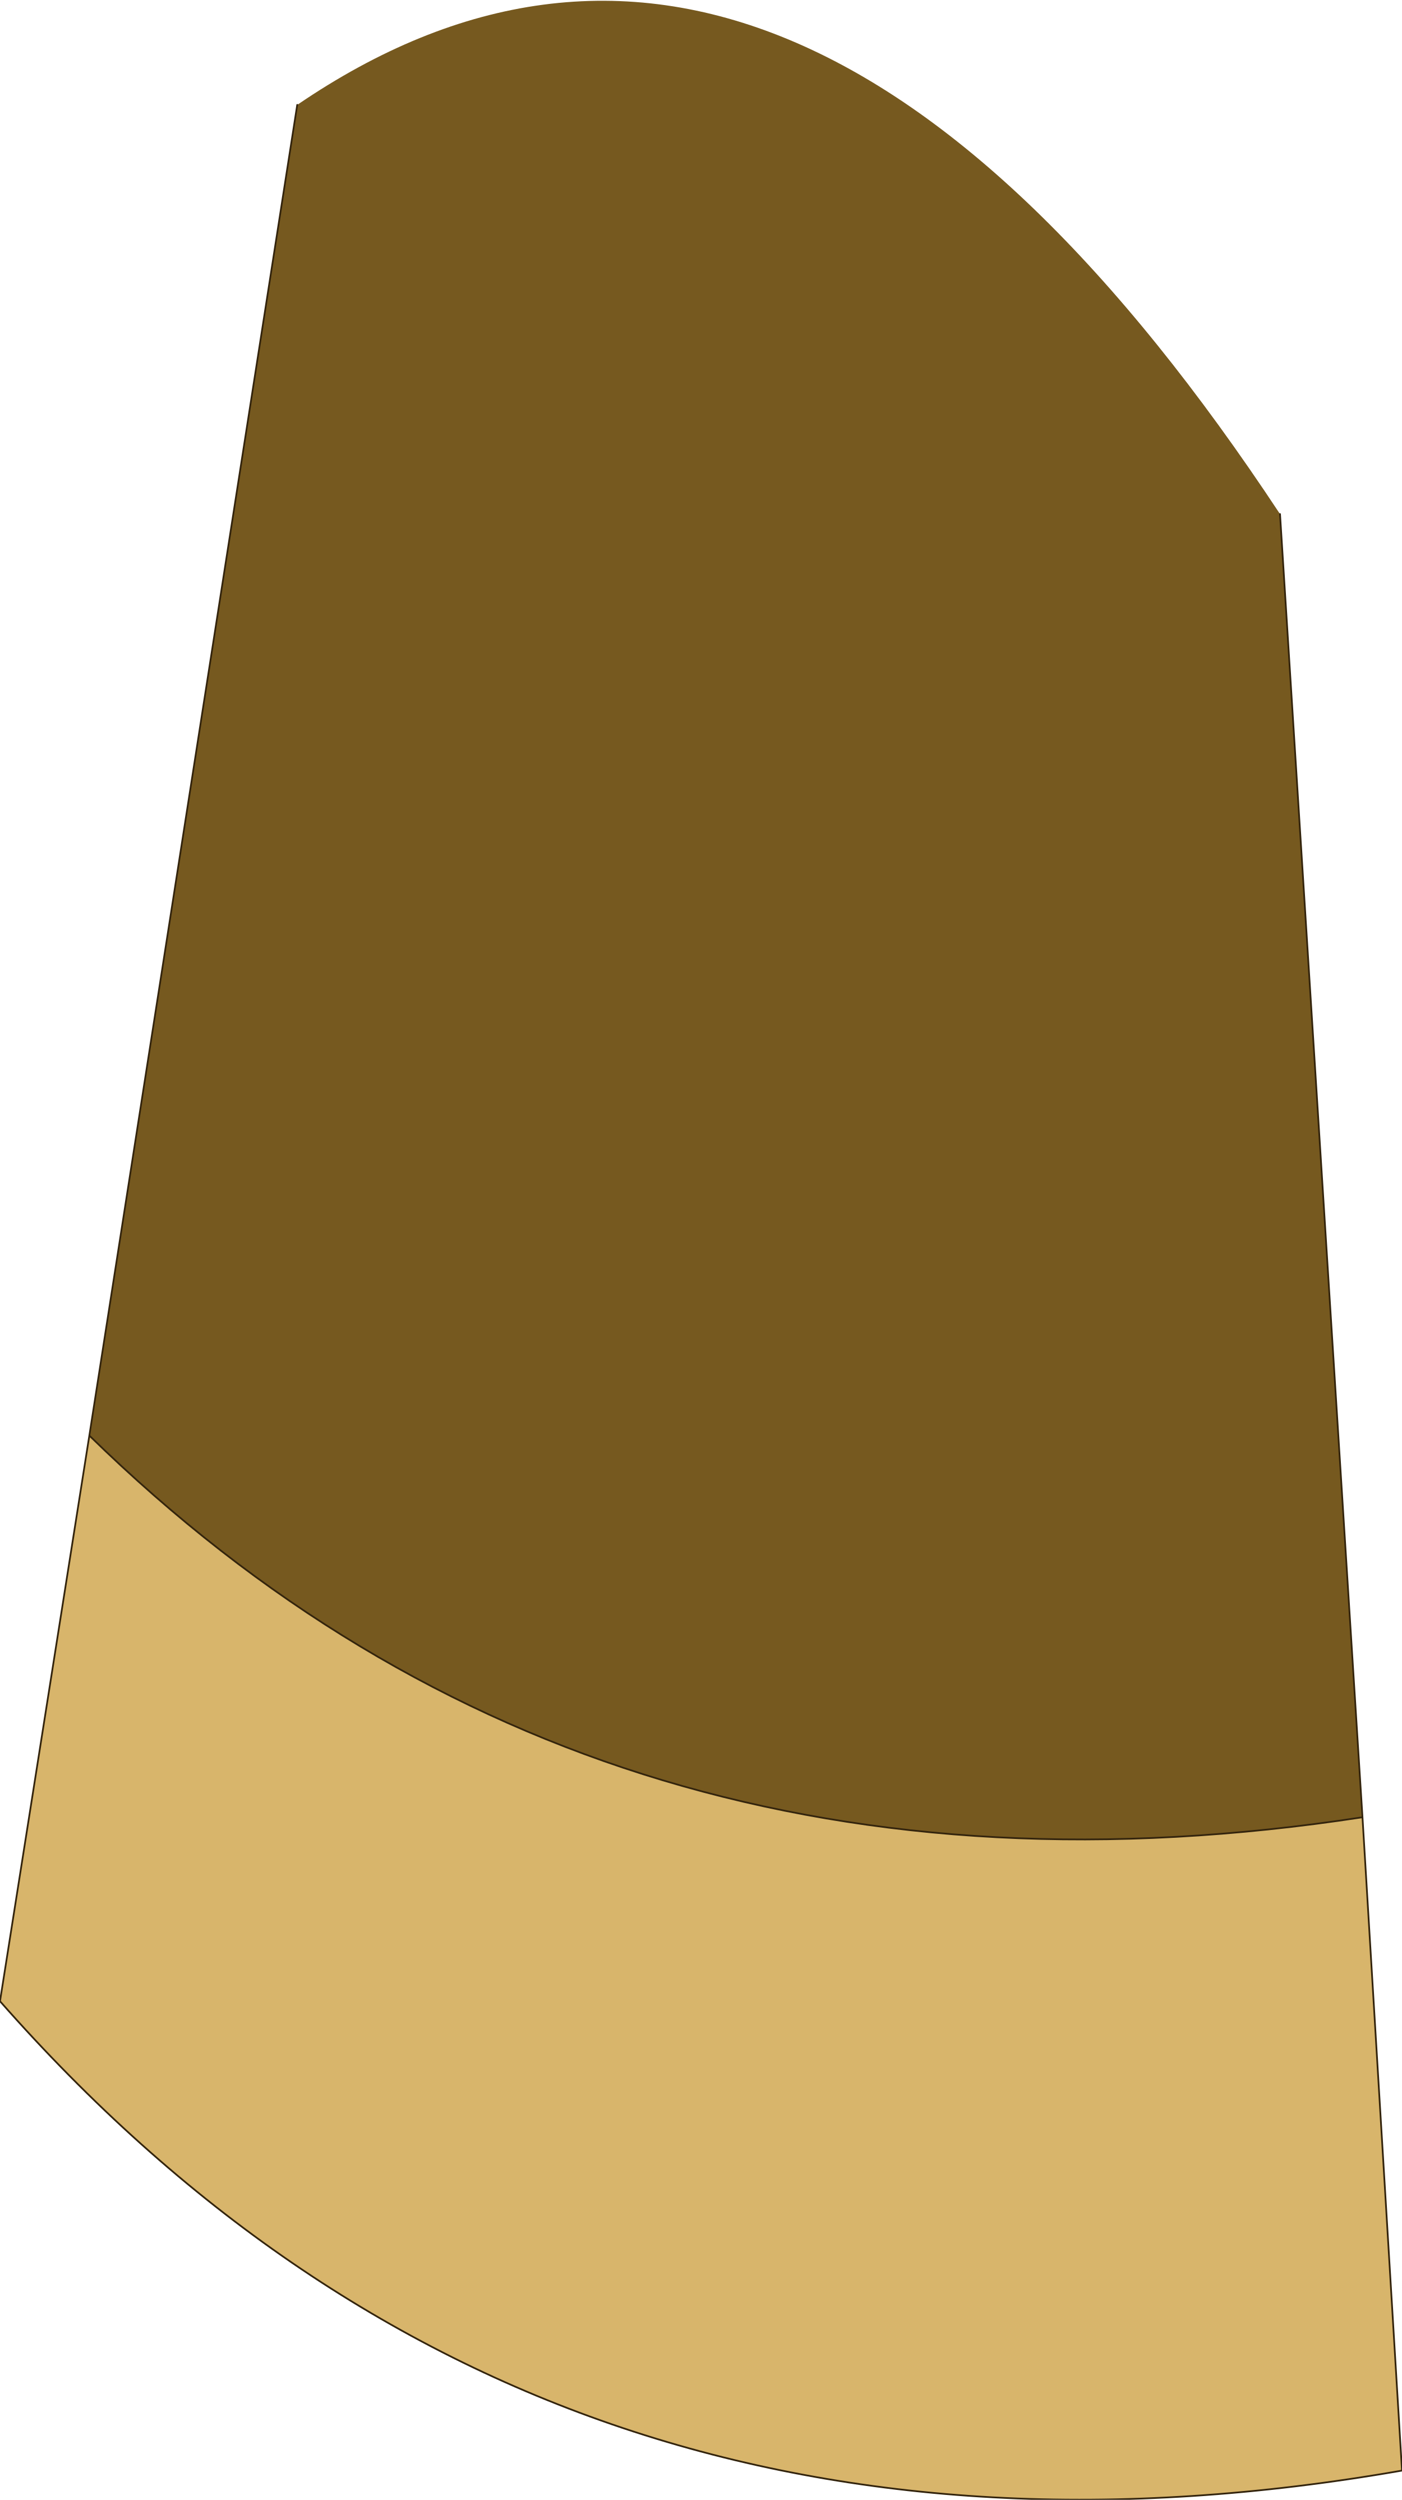
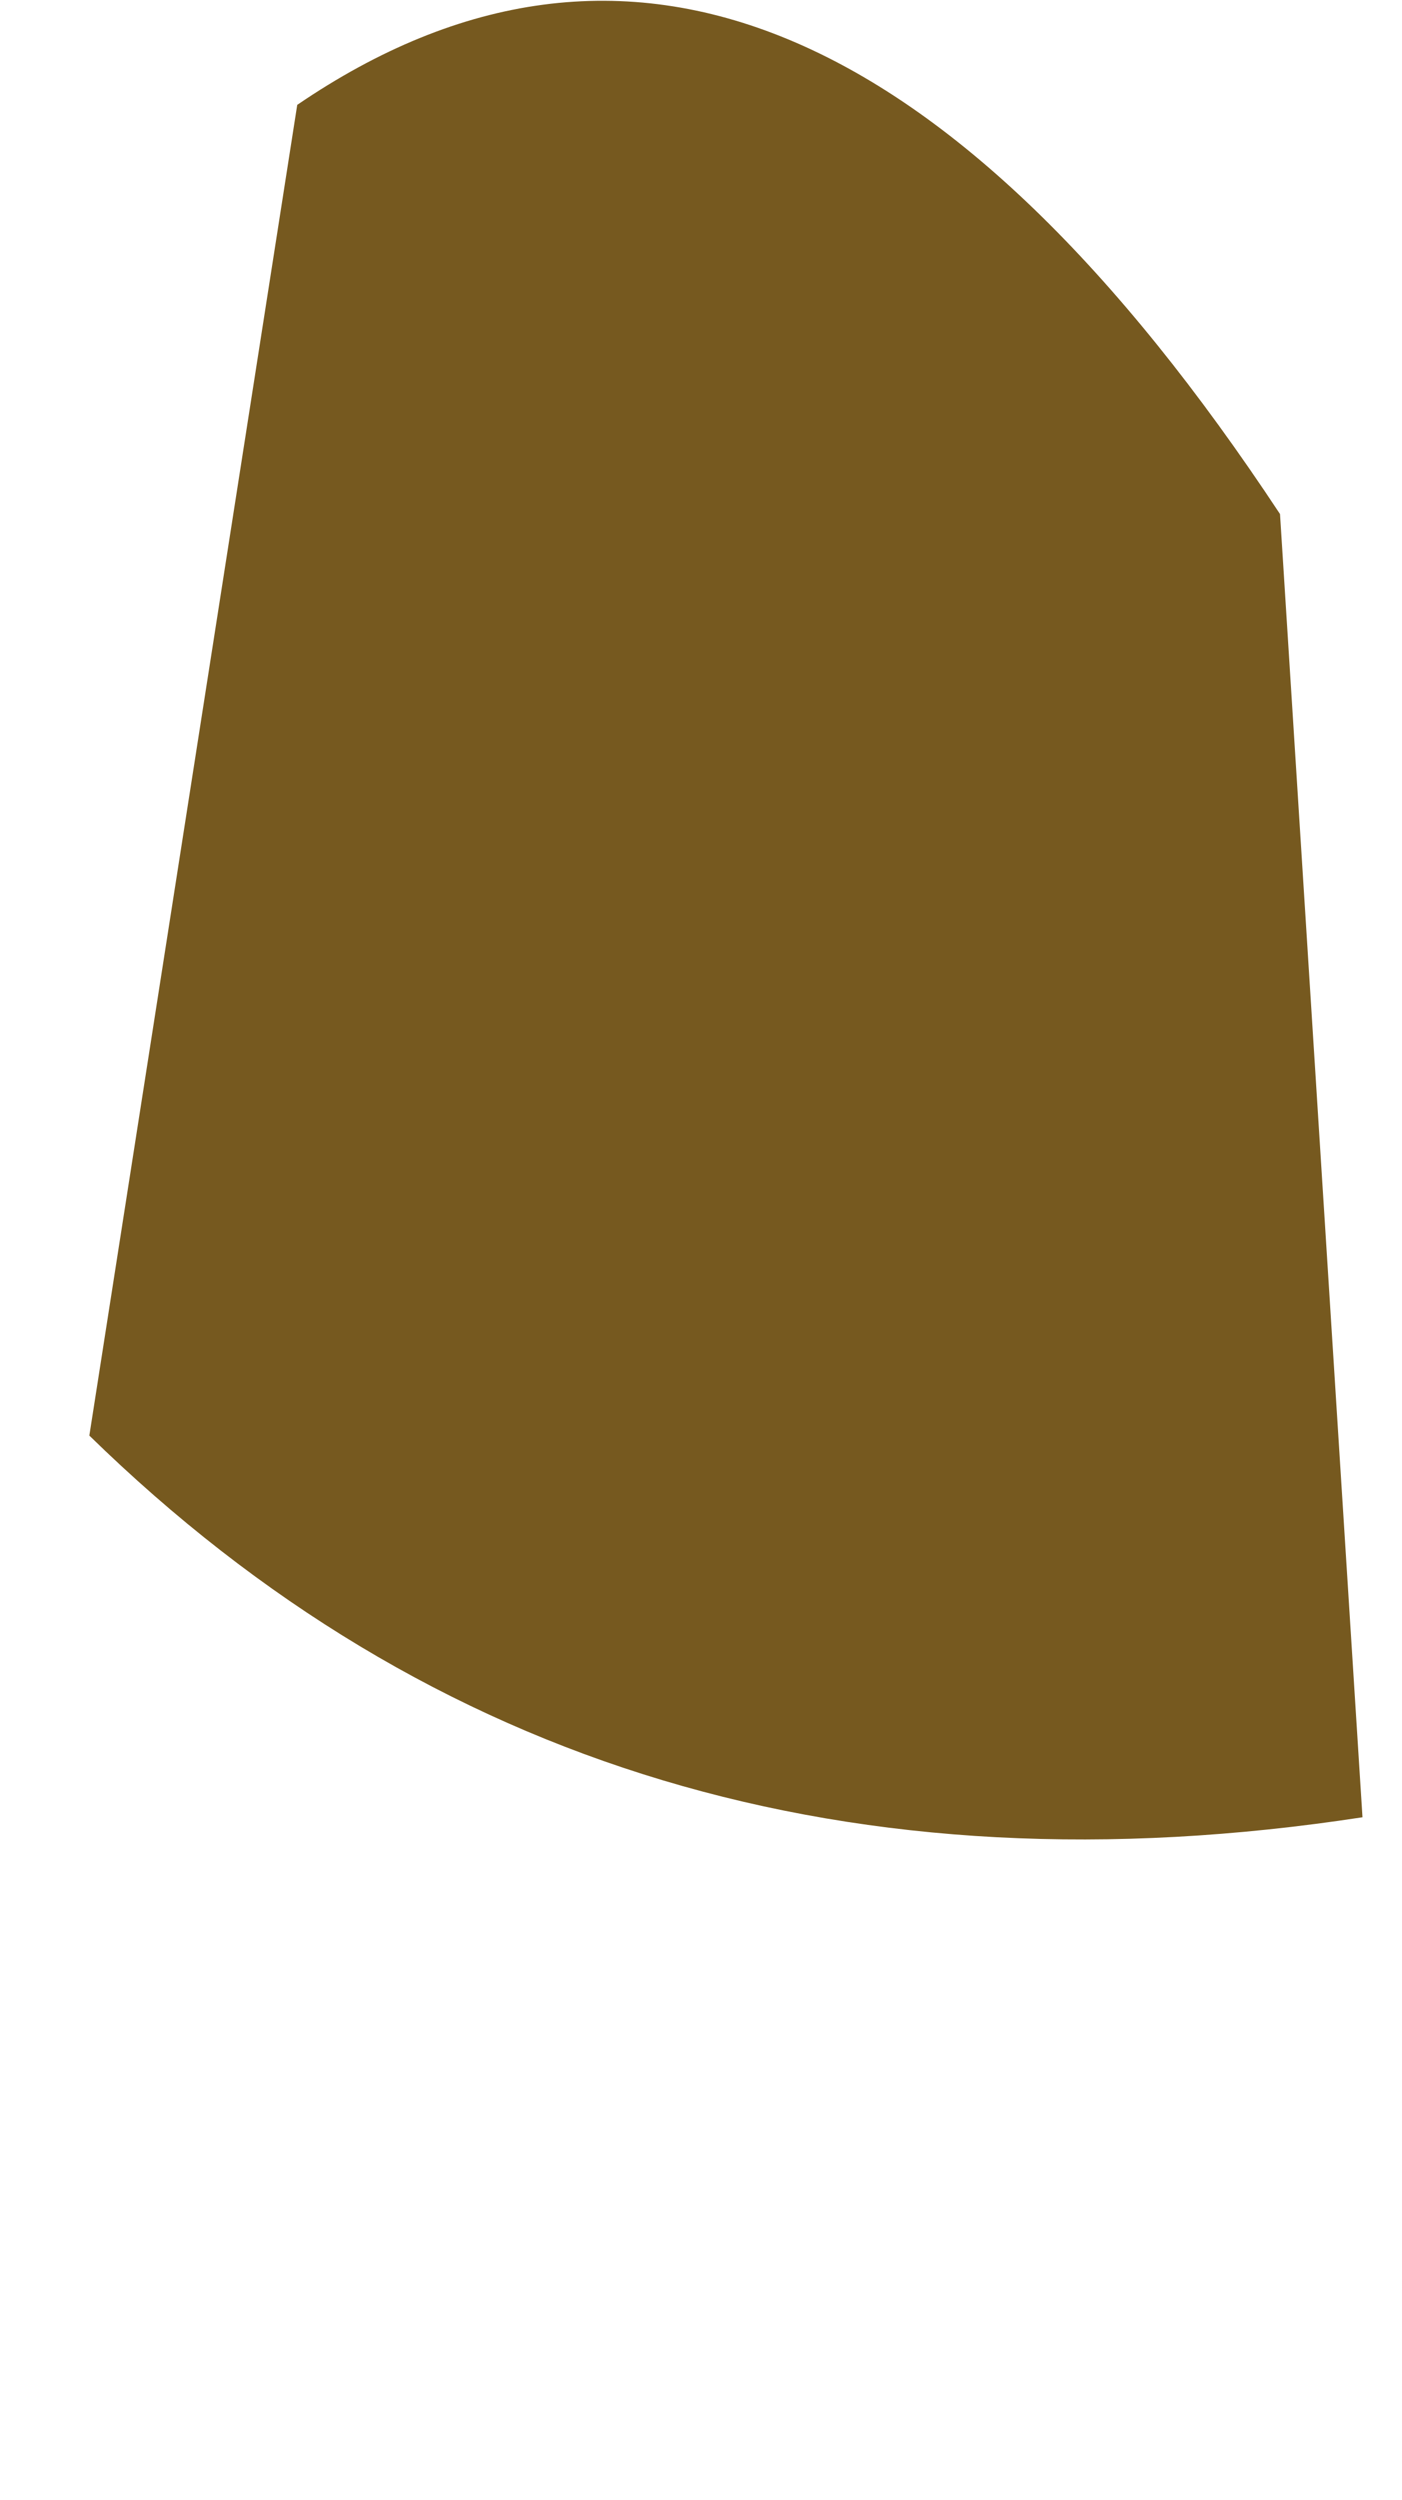
<svg xmlns="http://www.w3.org/2000/svg" height="72.7px" width="40.8px">
  <g transform="matrix(1.0, 0.0, 0.0, 1.0, 20.4, 36.35)">
    <path d="M19.25 16.5 Q-2.95 19.9 -17.8 5.4 L-11.75 -33.3 Q2.55 -43.05 16.85 -21.4 L19.25 16.5" fill="#76591f" fill-rule="evenodd" stroke="none" />
-     <path d="M19.25 16.5 L20.4 35.5 Q-4.55 39.85 -20.4 21.85 L-17.8 5.4 Q-2.95 19.9 19.25 16.5" fill="#d8b56b" fill-rule="evenodd" stroke="none" />
-     <path d="M-17.8 5.4 L-20.4 21.85 Q-4.55 39.85 20.4 35.5 L19.25 16.5 Q-2.95 19.9 -17.8 5.4 L-11.75 -33.3 M16.85 -21.4 L19.25 16.5" fill="none" stroke="#33240d" stroke-linecap="round" stroke-linejoin="round" stroke-width="0.05" />
  </g>
</svg>